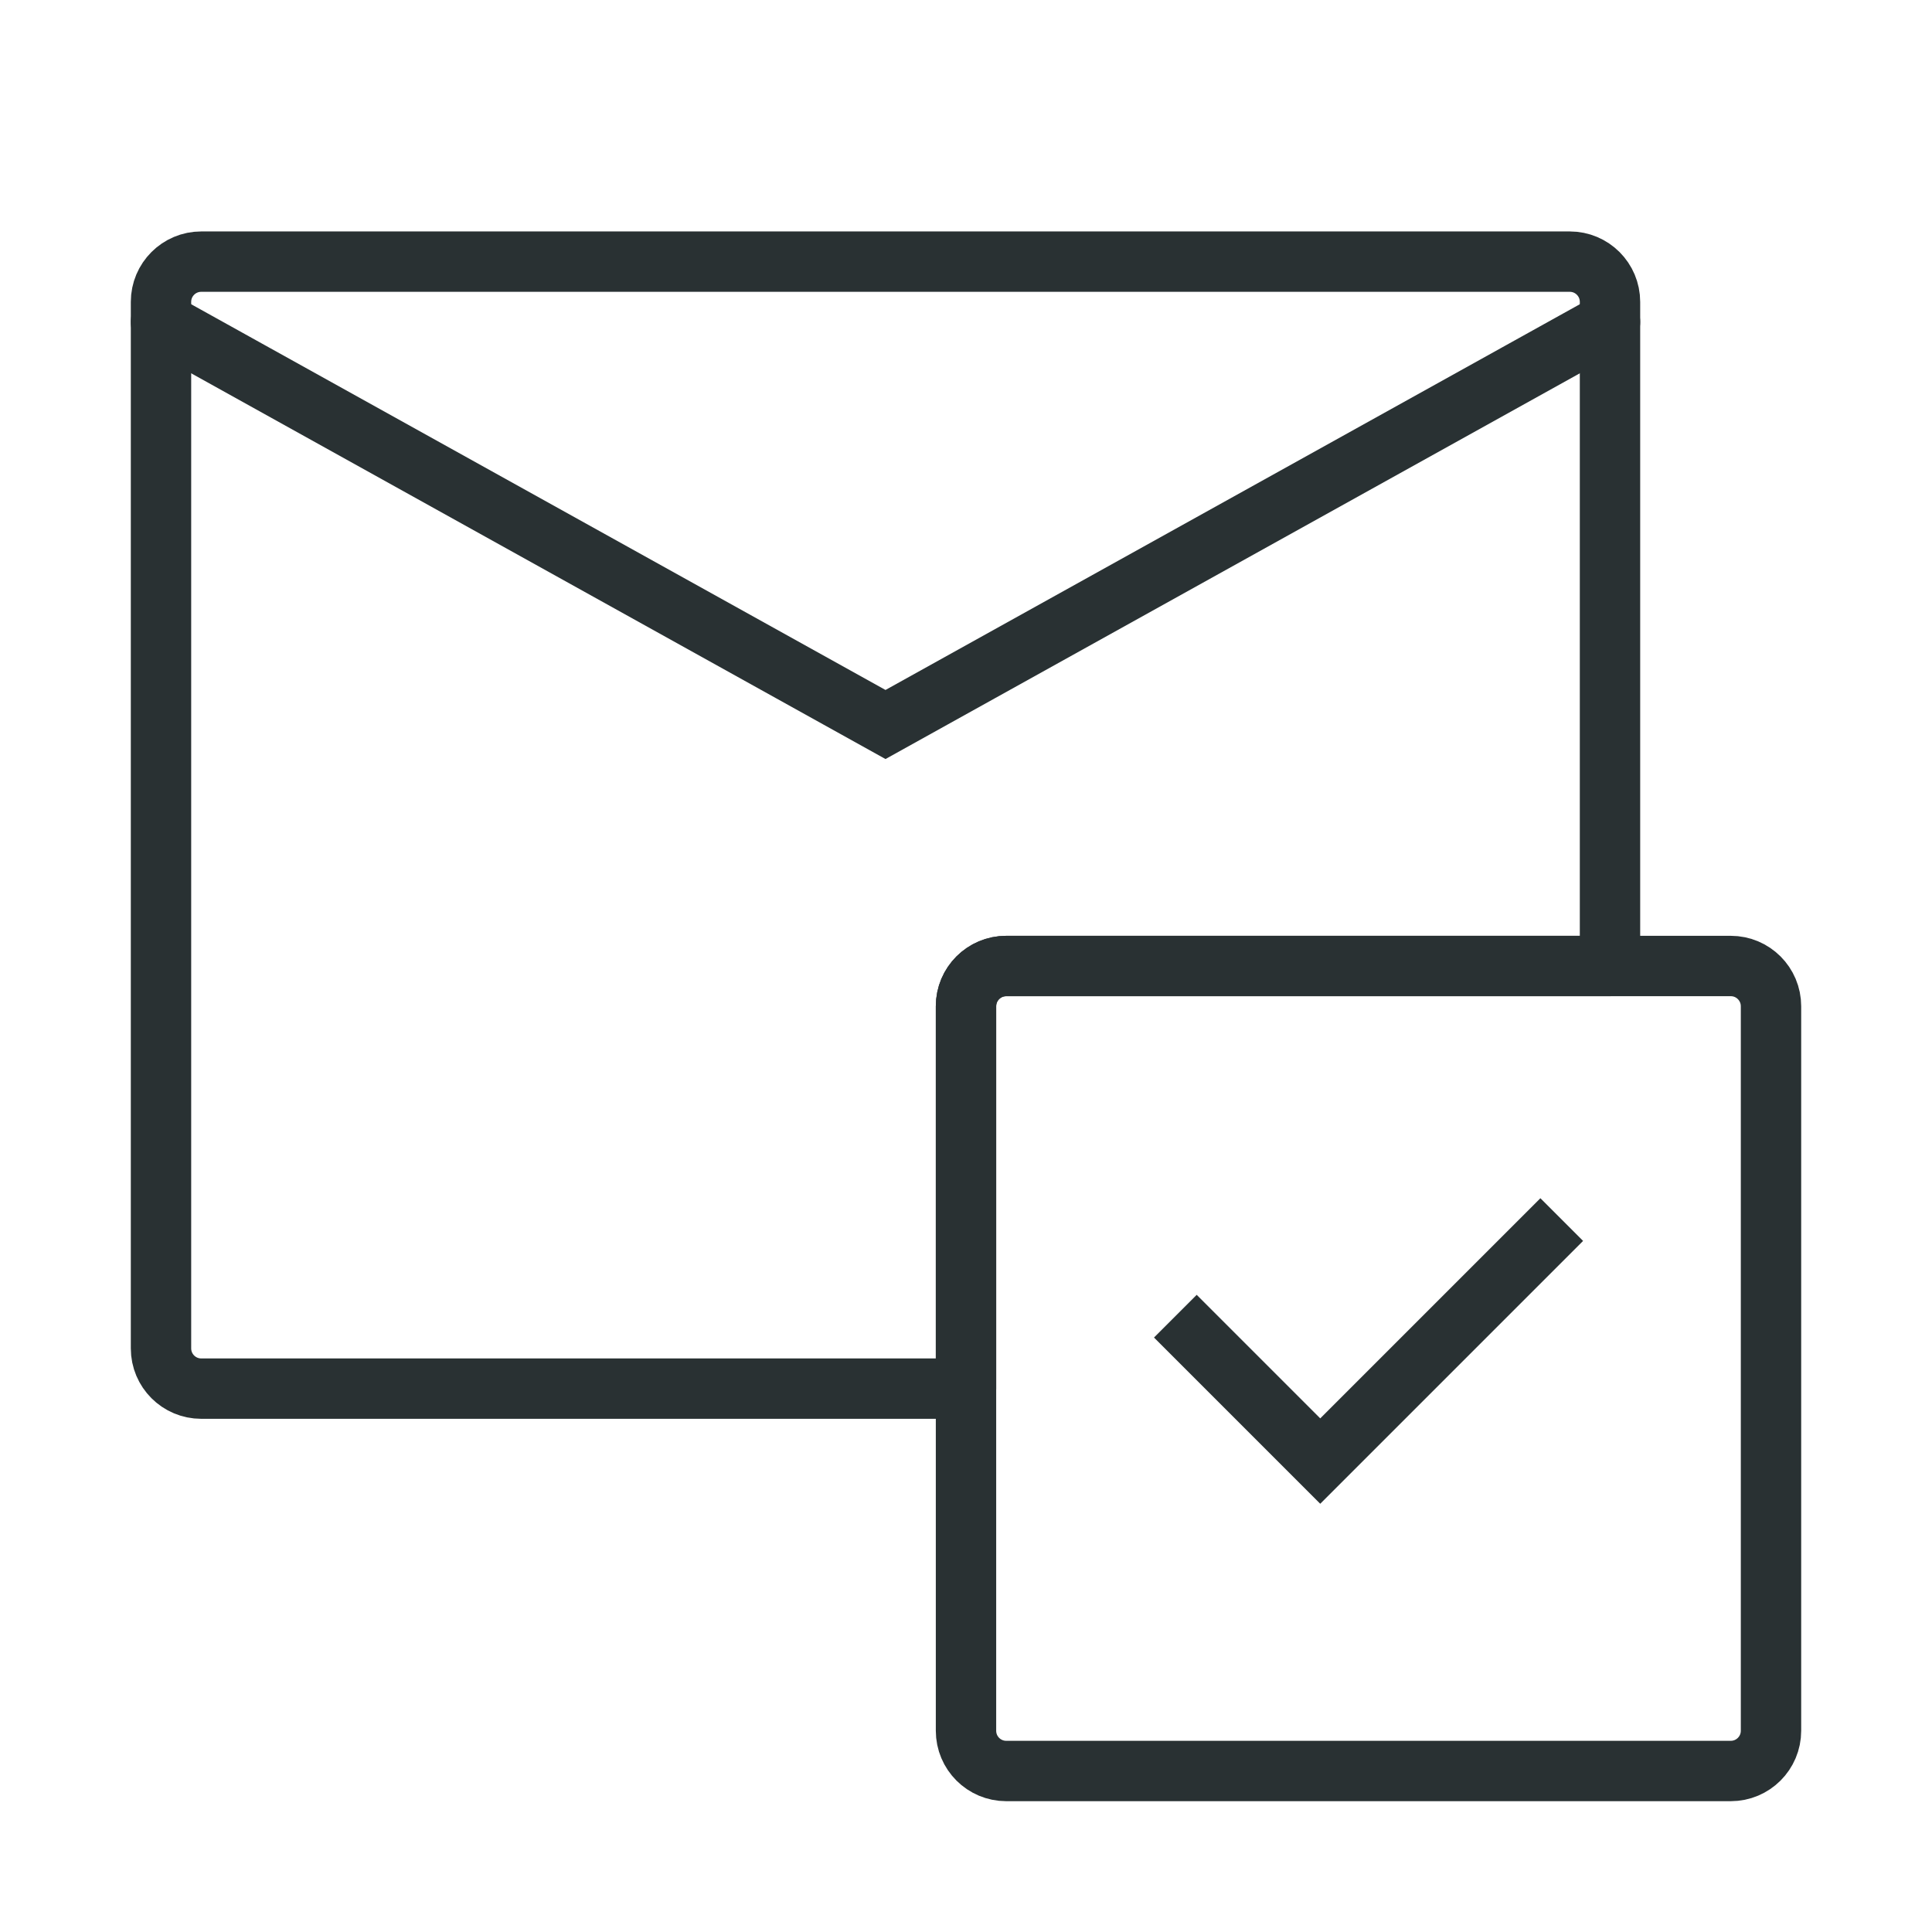
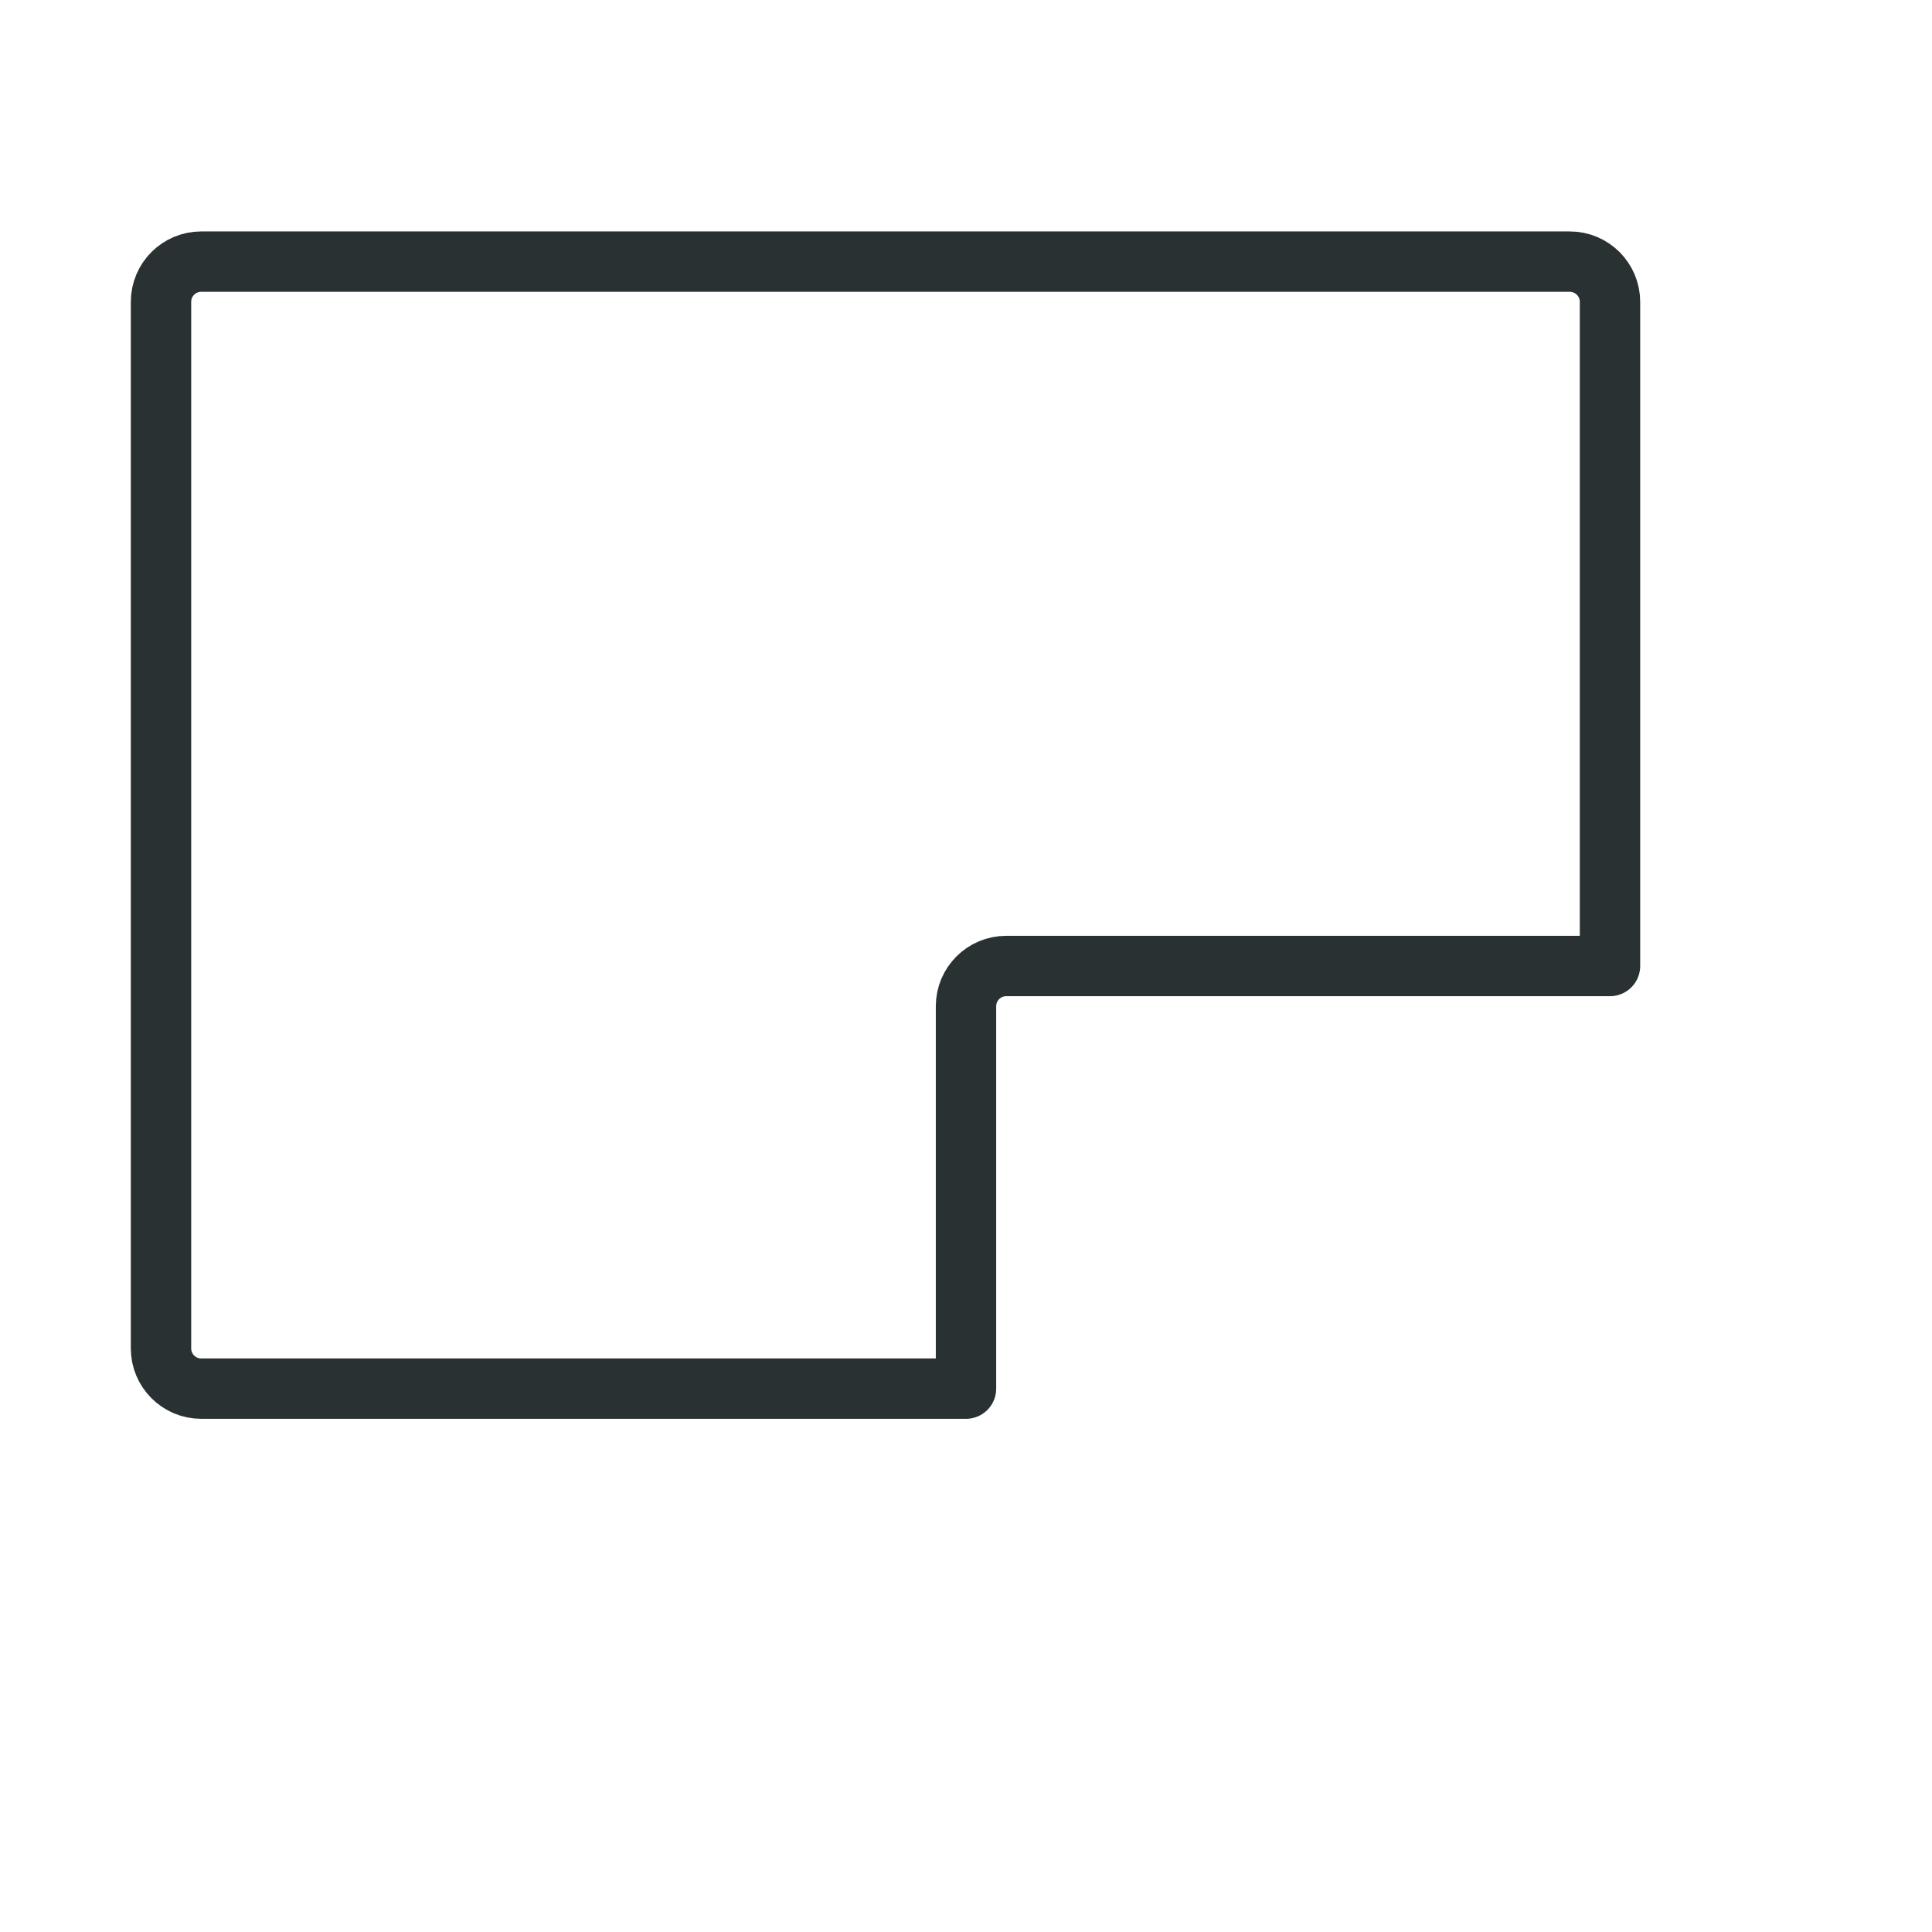
<svg xmlns="http://www.w3.org/2000/svg" width="96" height="96" viewBox="0 0 96 96" fill="none">
  <g clip-path="url(#clip0_6883_22233)">
-     <path d="M80 16L44 36L8 16" stroke="#293133" stroke-width="3" stroke-miterlimit="10" stroke-linecap="round" />
-     <path d="M88 50C88 48.895 87.105 48 86 48H50C48.895 48 48 48.895 48 50V86C48 87.105 48.895 88 50 88H86C87.105 88 88 87.105 88 86V50Z" stroke="#293133" stroke-width="3" stroke-miterlimit="10" stroke-linecap="round" stroke-linejoin="round" />
    <path d="M80 15C80 13.895 79.105 13 78 13H10C8.895 13 8 13.895 8 15V67C8 68.105 8.895 69 10 69H48V50C48 48.895 48.895 48 50 48H80V15Z" stroke="#293133" stroke-width="3" stroke-miterlimit="10" stroke-linecap="round" stroke-linejoin="round" />
-     <path d="M58.402 65.4L65.602 72.6L77.602 60.6" stroke="#293133" stroke-width="3" stroke-miterlimit="10" />
  </g>
  <defs>
    <clipPath id="clip0_6883_22233">
      <rect width="96" height="96" fill="white" />
    </clipPath>
  </defs>
</svg>